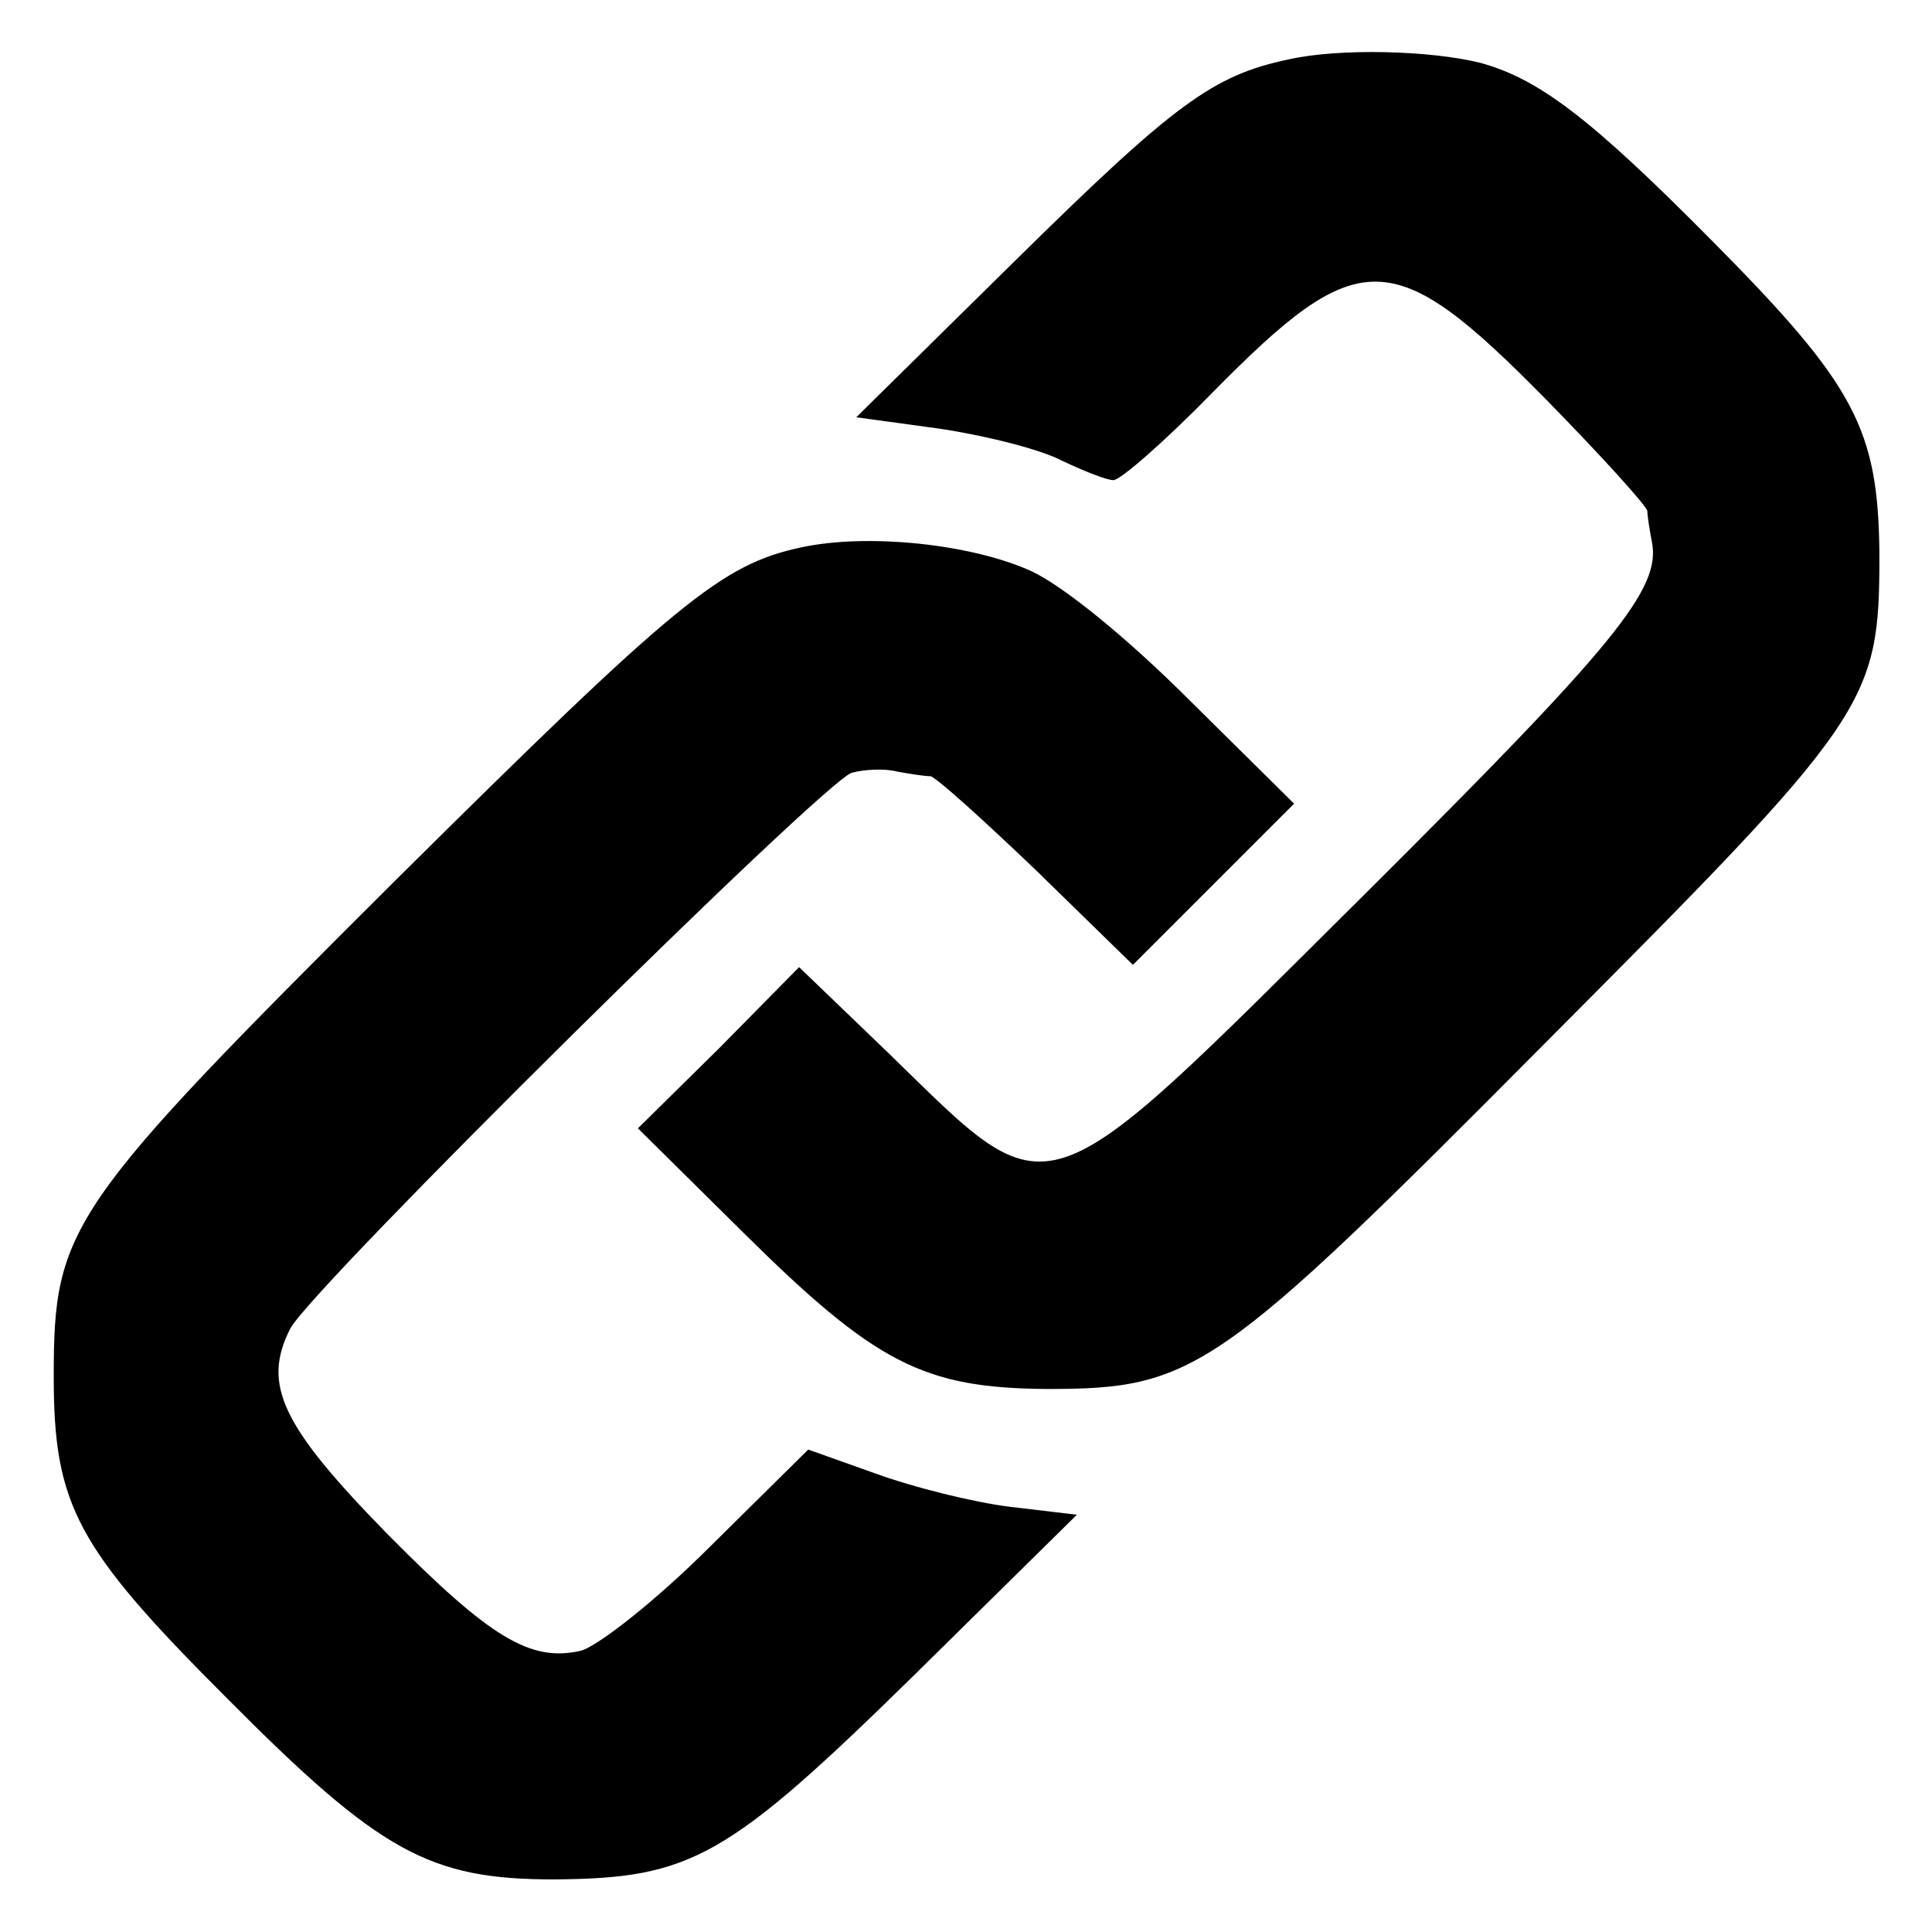
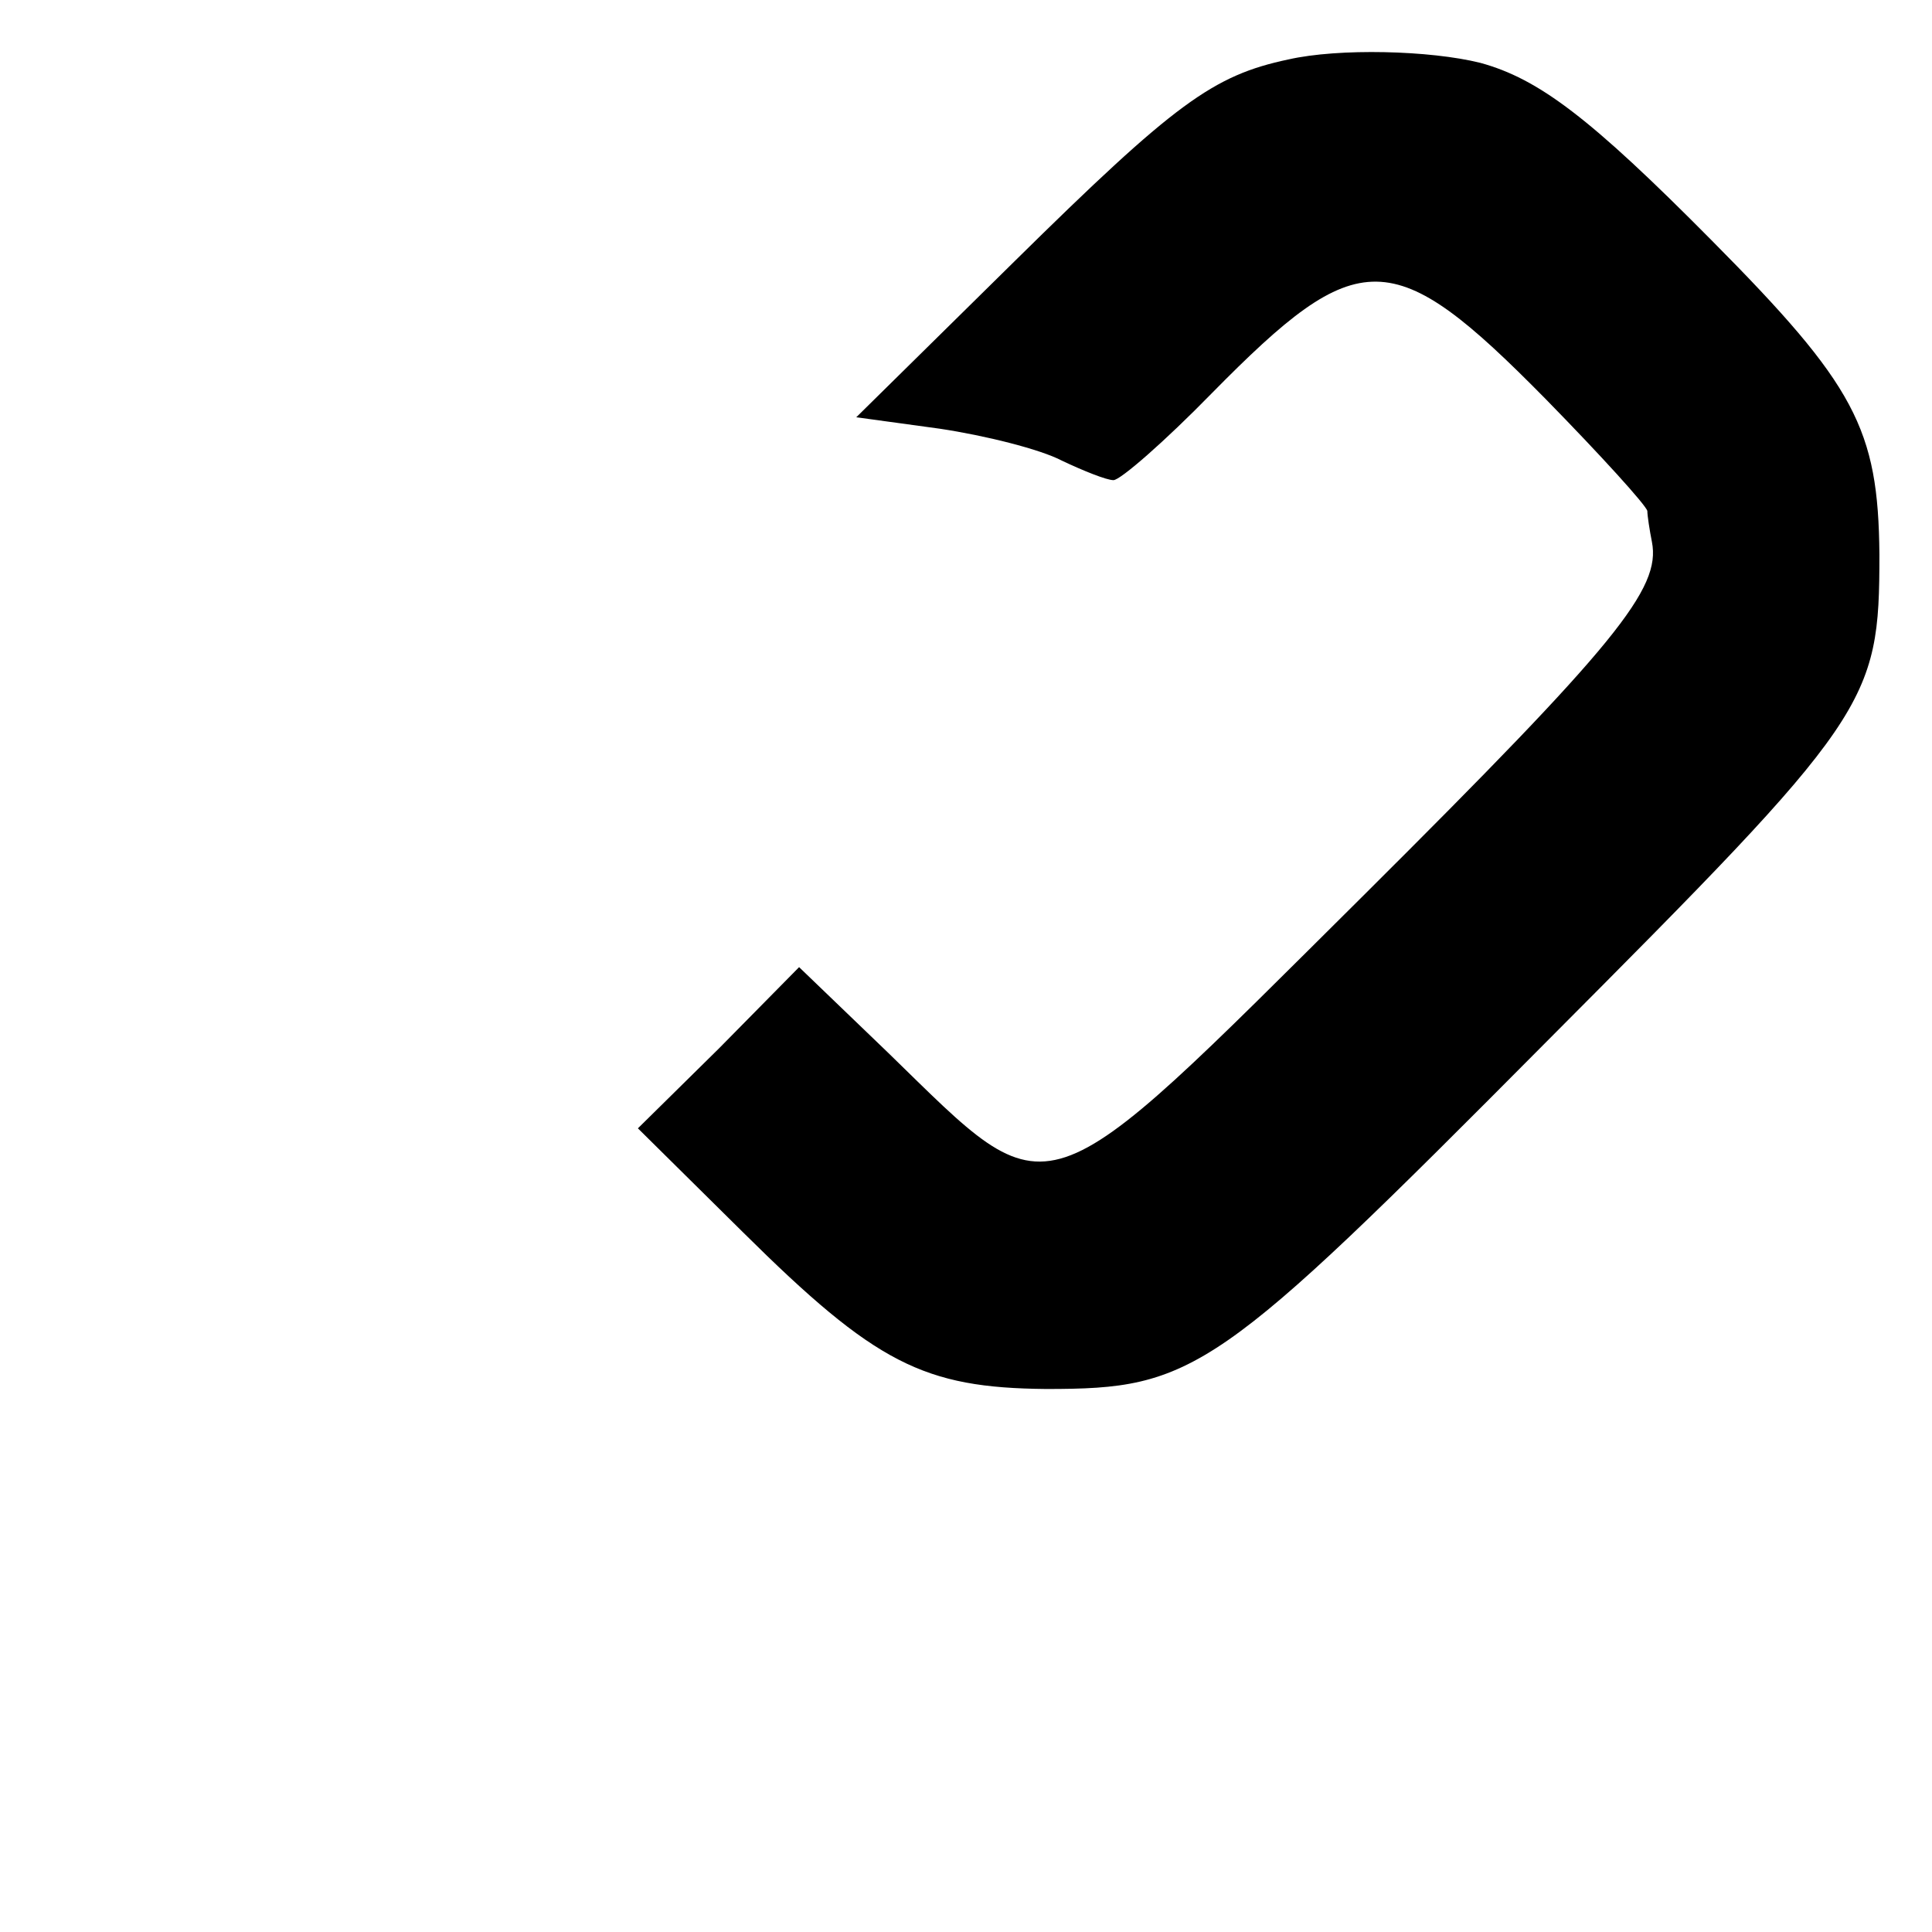
<svg xmlns="http://www.w3.org/2000/svg" version="1" width="225.333" height="225.333" viewBox="0 0 169 169">
  <path d="M112.7 5.2c-6.6 1.4-9.9 3.8-24 17.7L74.9 36.5l7.3 1c4 .6 8.8 1.8 10.7 2.8 1.9.9 3.9 1.7 4.5 1.7.6 0 4.5-3.4 8.6-7.6 12.9-13.1 15.8-13.1 29.2.5 4.8 4.9 8.8 9.3 8.9 9.8 0 .4.2 1.7.4 2.7.8 4.1-3.1 8.9-25.2 30.9-28.7 28.5-27 28-41.6 13.8l-7.8-7.5-7 7.1-7.1 7 9.2 9.1c11.6 11.5 15.8 13.6 26.5 13.7 13 0 14.9-1.3 43.7-30.3 28.4-28.5 29.2-29.6 29.2-42.7-.1-11-2.1-14.8-14.7-27.5-10.6-10.7-15.1-14.1-20.2-15.5-4.4-1.1-12.4-1.3-16.8-.3z" />
-   <path d="M70 47.9c-6.9 1.5-10.8 4.7-35.3 29-28.8 28.7-30 30.4-30 43.5 0 11.3 2 15 15.1 28.1 13.5 13.6 17.8 15.9 28.7 15.9 12-.1 15.1-1.8 31.7-18.1l14-13.8-5.9-.7c-3.2-.4-8.4-1.7-11.7-2.9l-5.9-2.1-8.6 8.5c-4.7 4.7-9.8 8.7-11.3 9.1-4.4 1-7.9-1.1-16.9-10.2-9.3-9.5-11-13.1-8.5-18 2-3.7 46.6-47.8 49.1-48.6 1.1-.3 2.9-.4 4-.1 1.1.2 2.4.4 2.9.4.5.1 4.6 3.8 9.3 8.3l8.4 8.2 7-7 7.1-7.1-9.1-9c-5.4-5.4-10.9-9.9-13.8-11.3-5.2-2.4-14.4-3.4-20.3-2.1z" />
</svg>